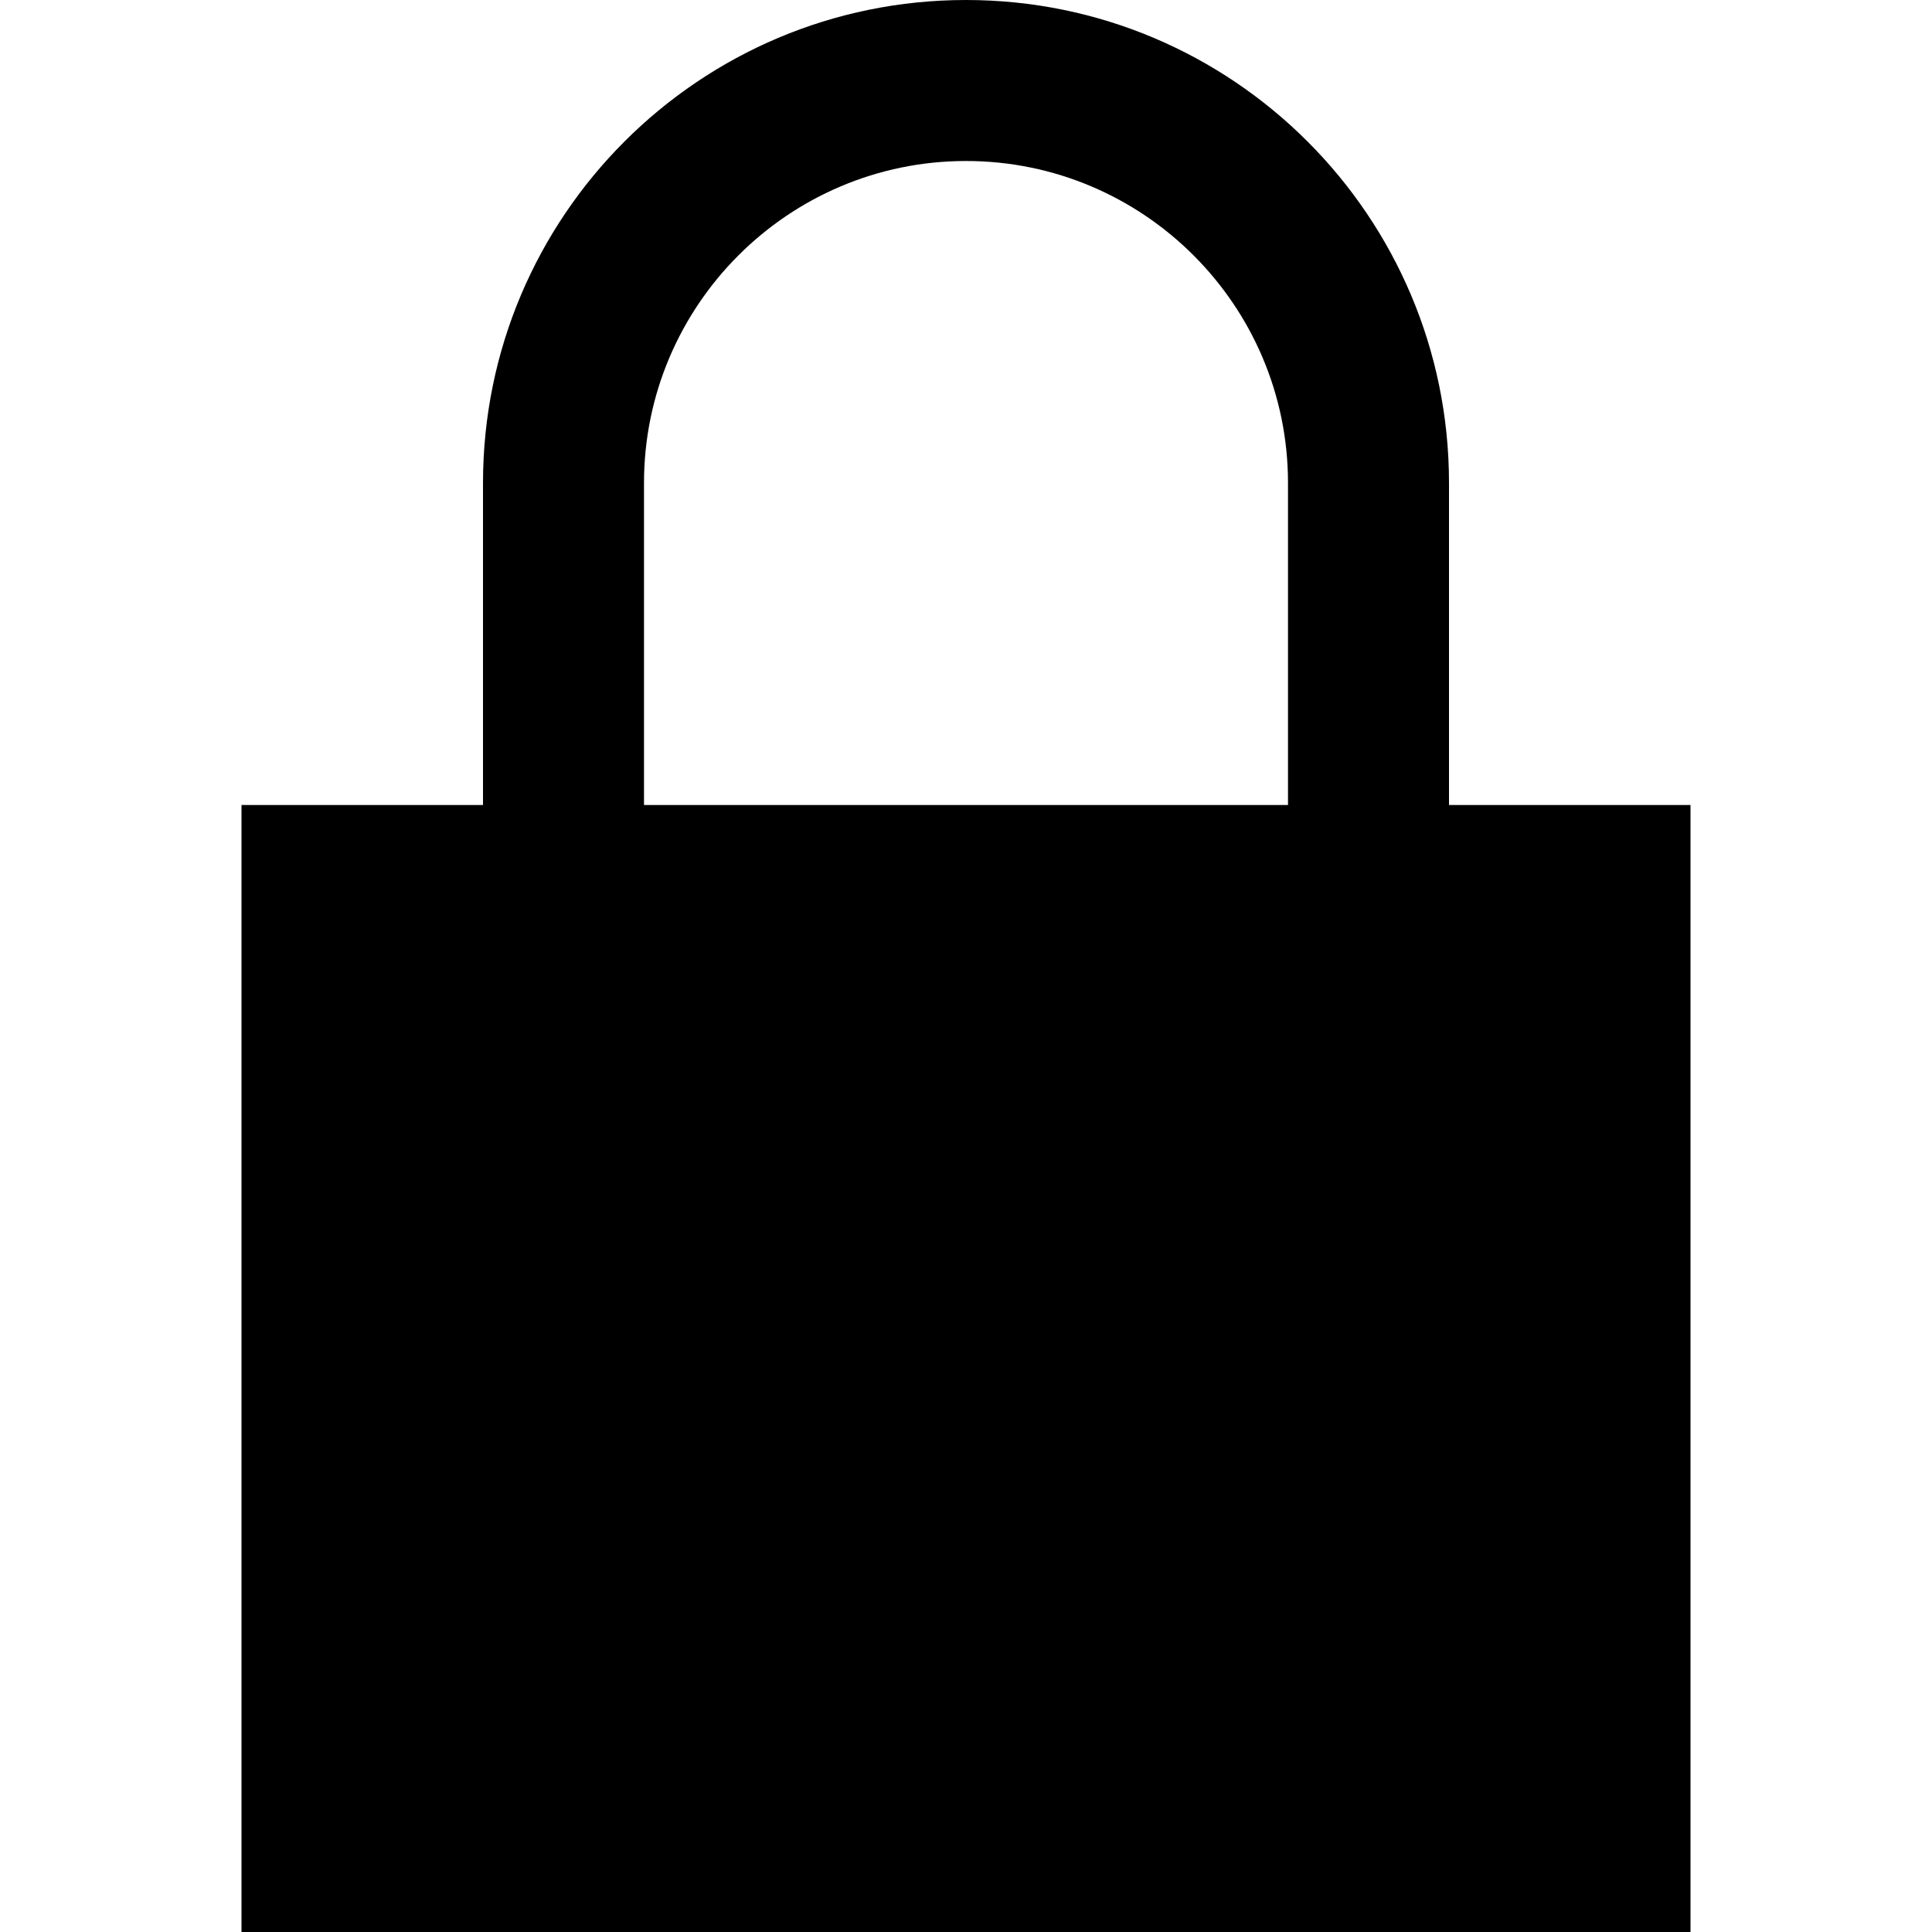
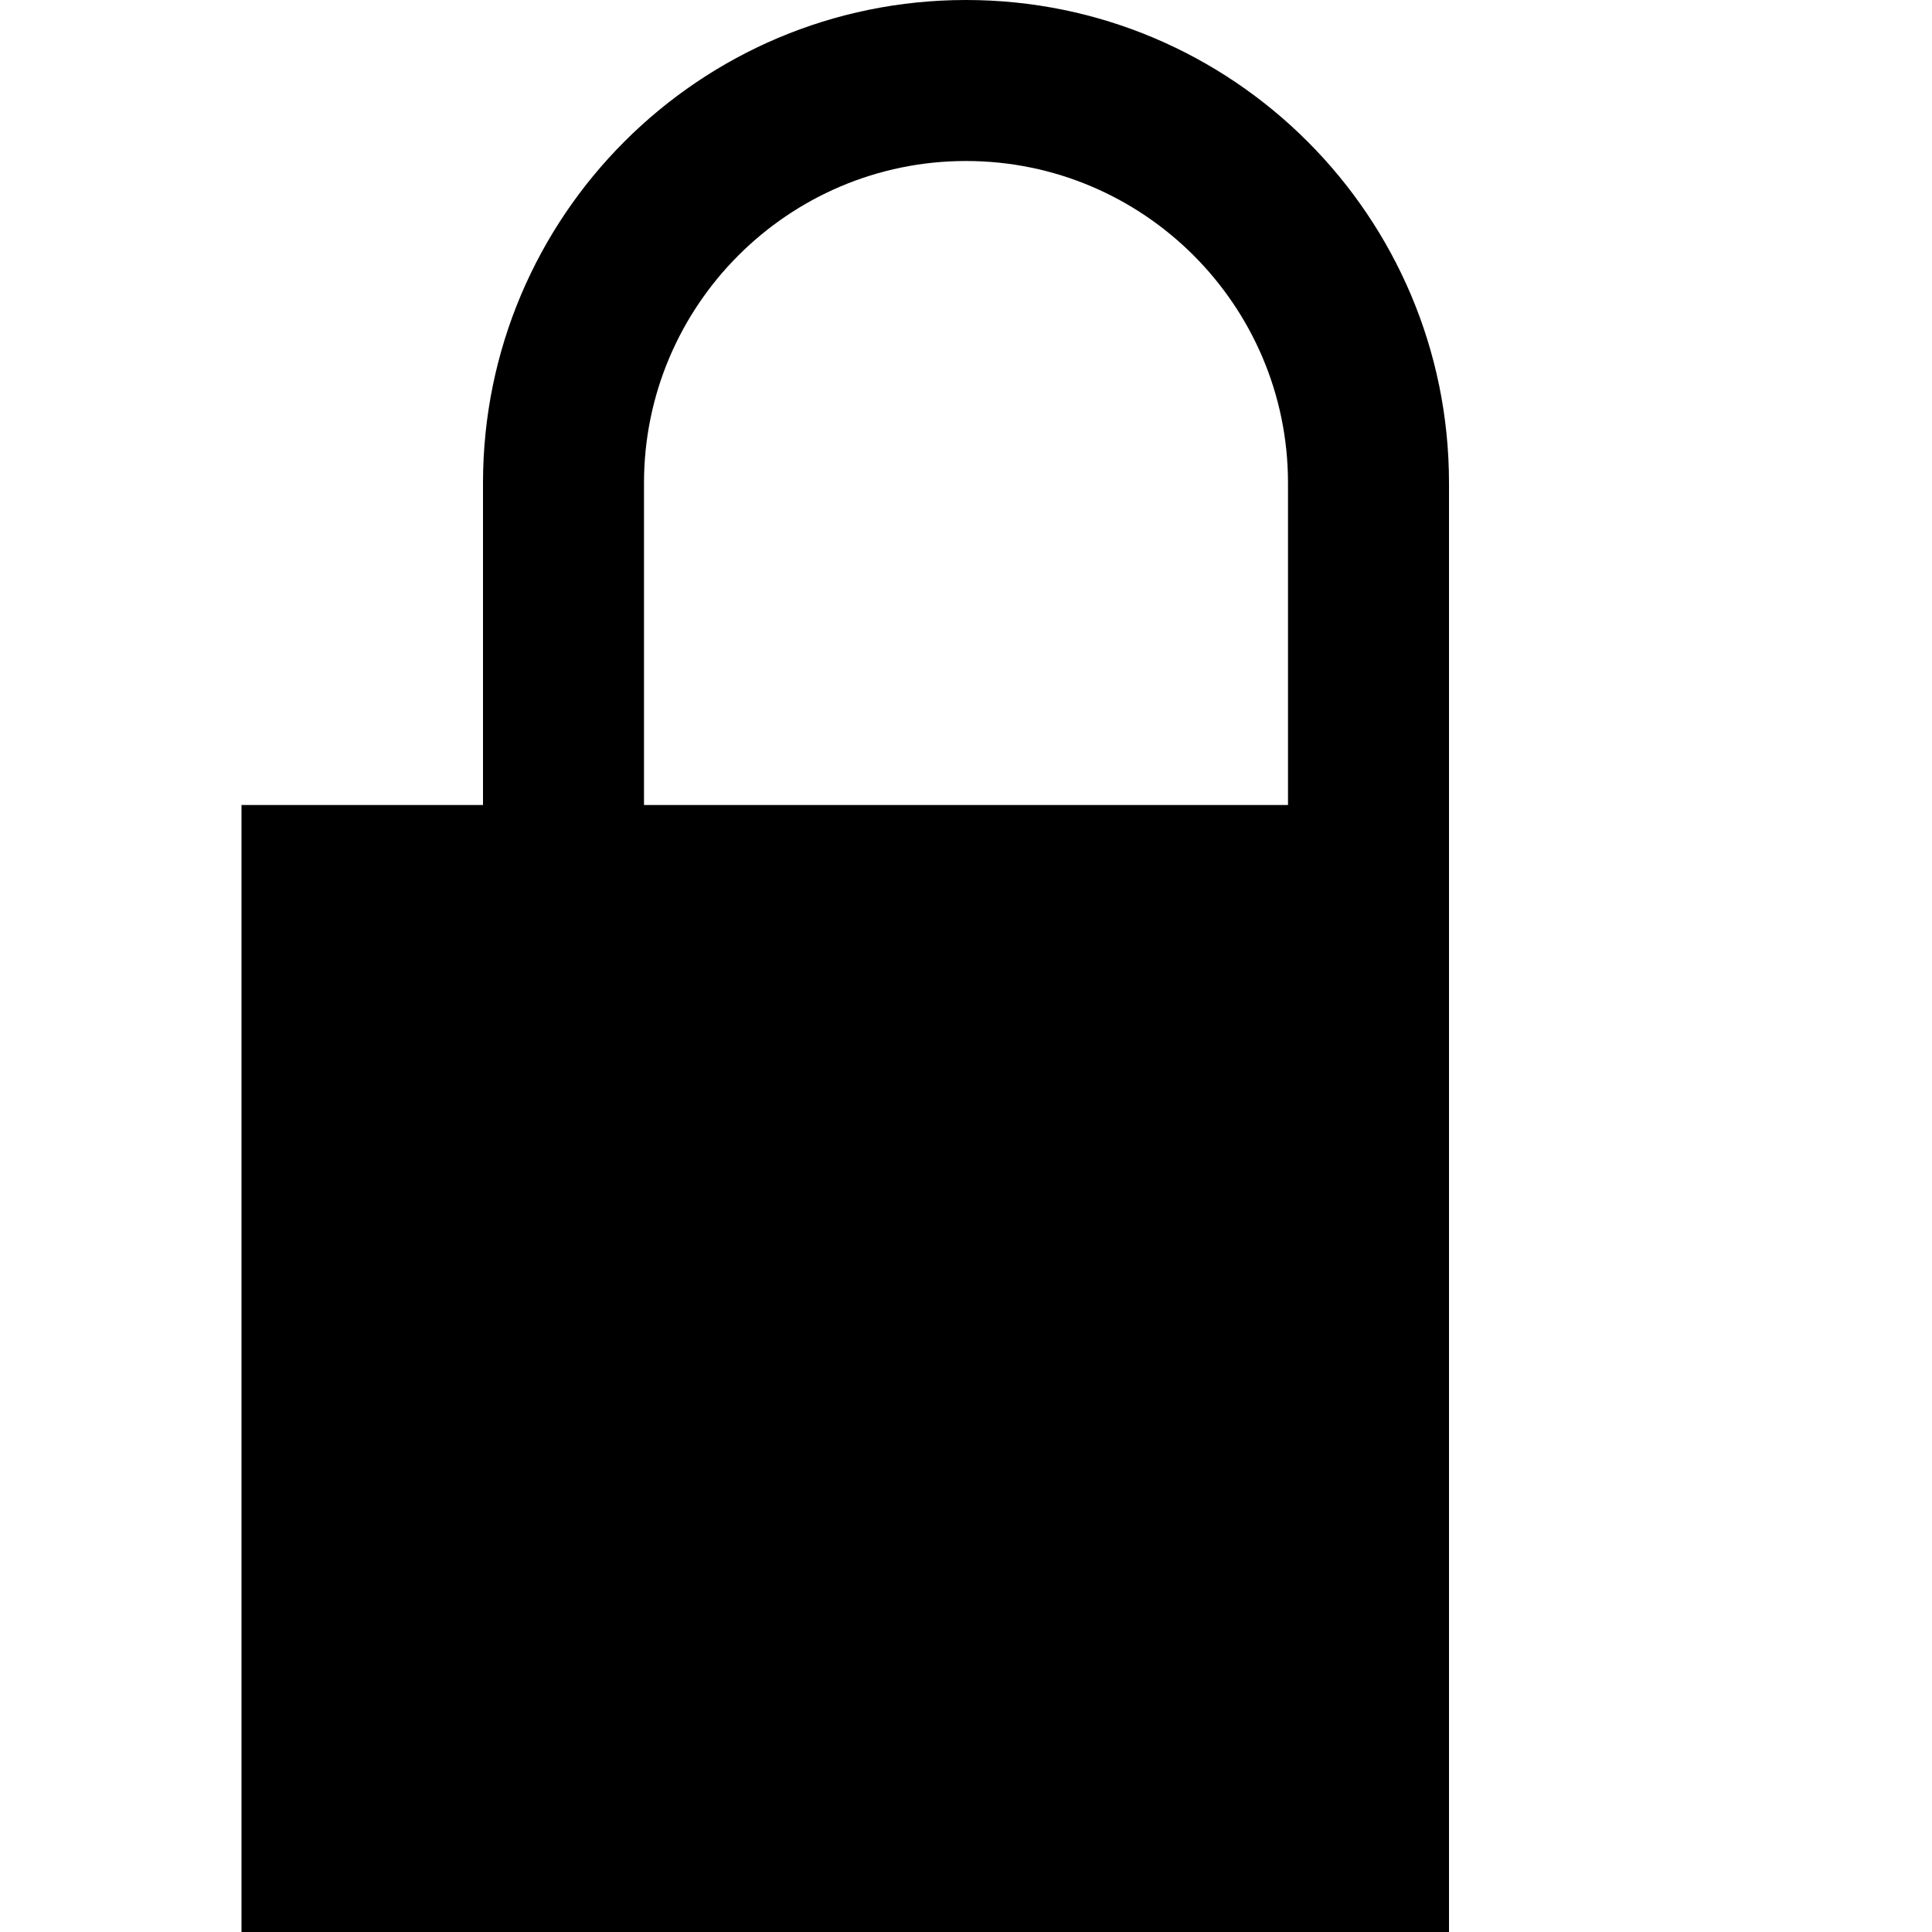
<svg xmlns="http://www.w3.org/2000/svg" width="24" height="24" viewBox="0 0 24 24">
-   <path d="M18 10v-4c0-3.313-2.687-6-6-6s-6 2.687-6 6v4h-3v14h18v-14h-3zm-10 0v-4c0-2.206 1.794-4 4-4s4 1.794 4 4v4h-8z" />
+   <path d="M18 10v-4c0-3.313-2.687-6-6-6s-6 2.687-6 6v4h-3v14h18h-3zm-10 0v-4c0-2.206 1.794-4 4-4s4 1.794 4 4v4h-8z" />
</svg>